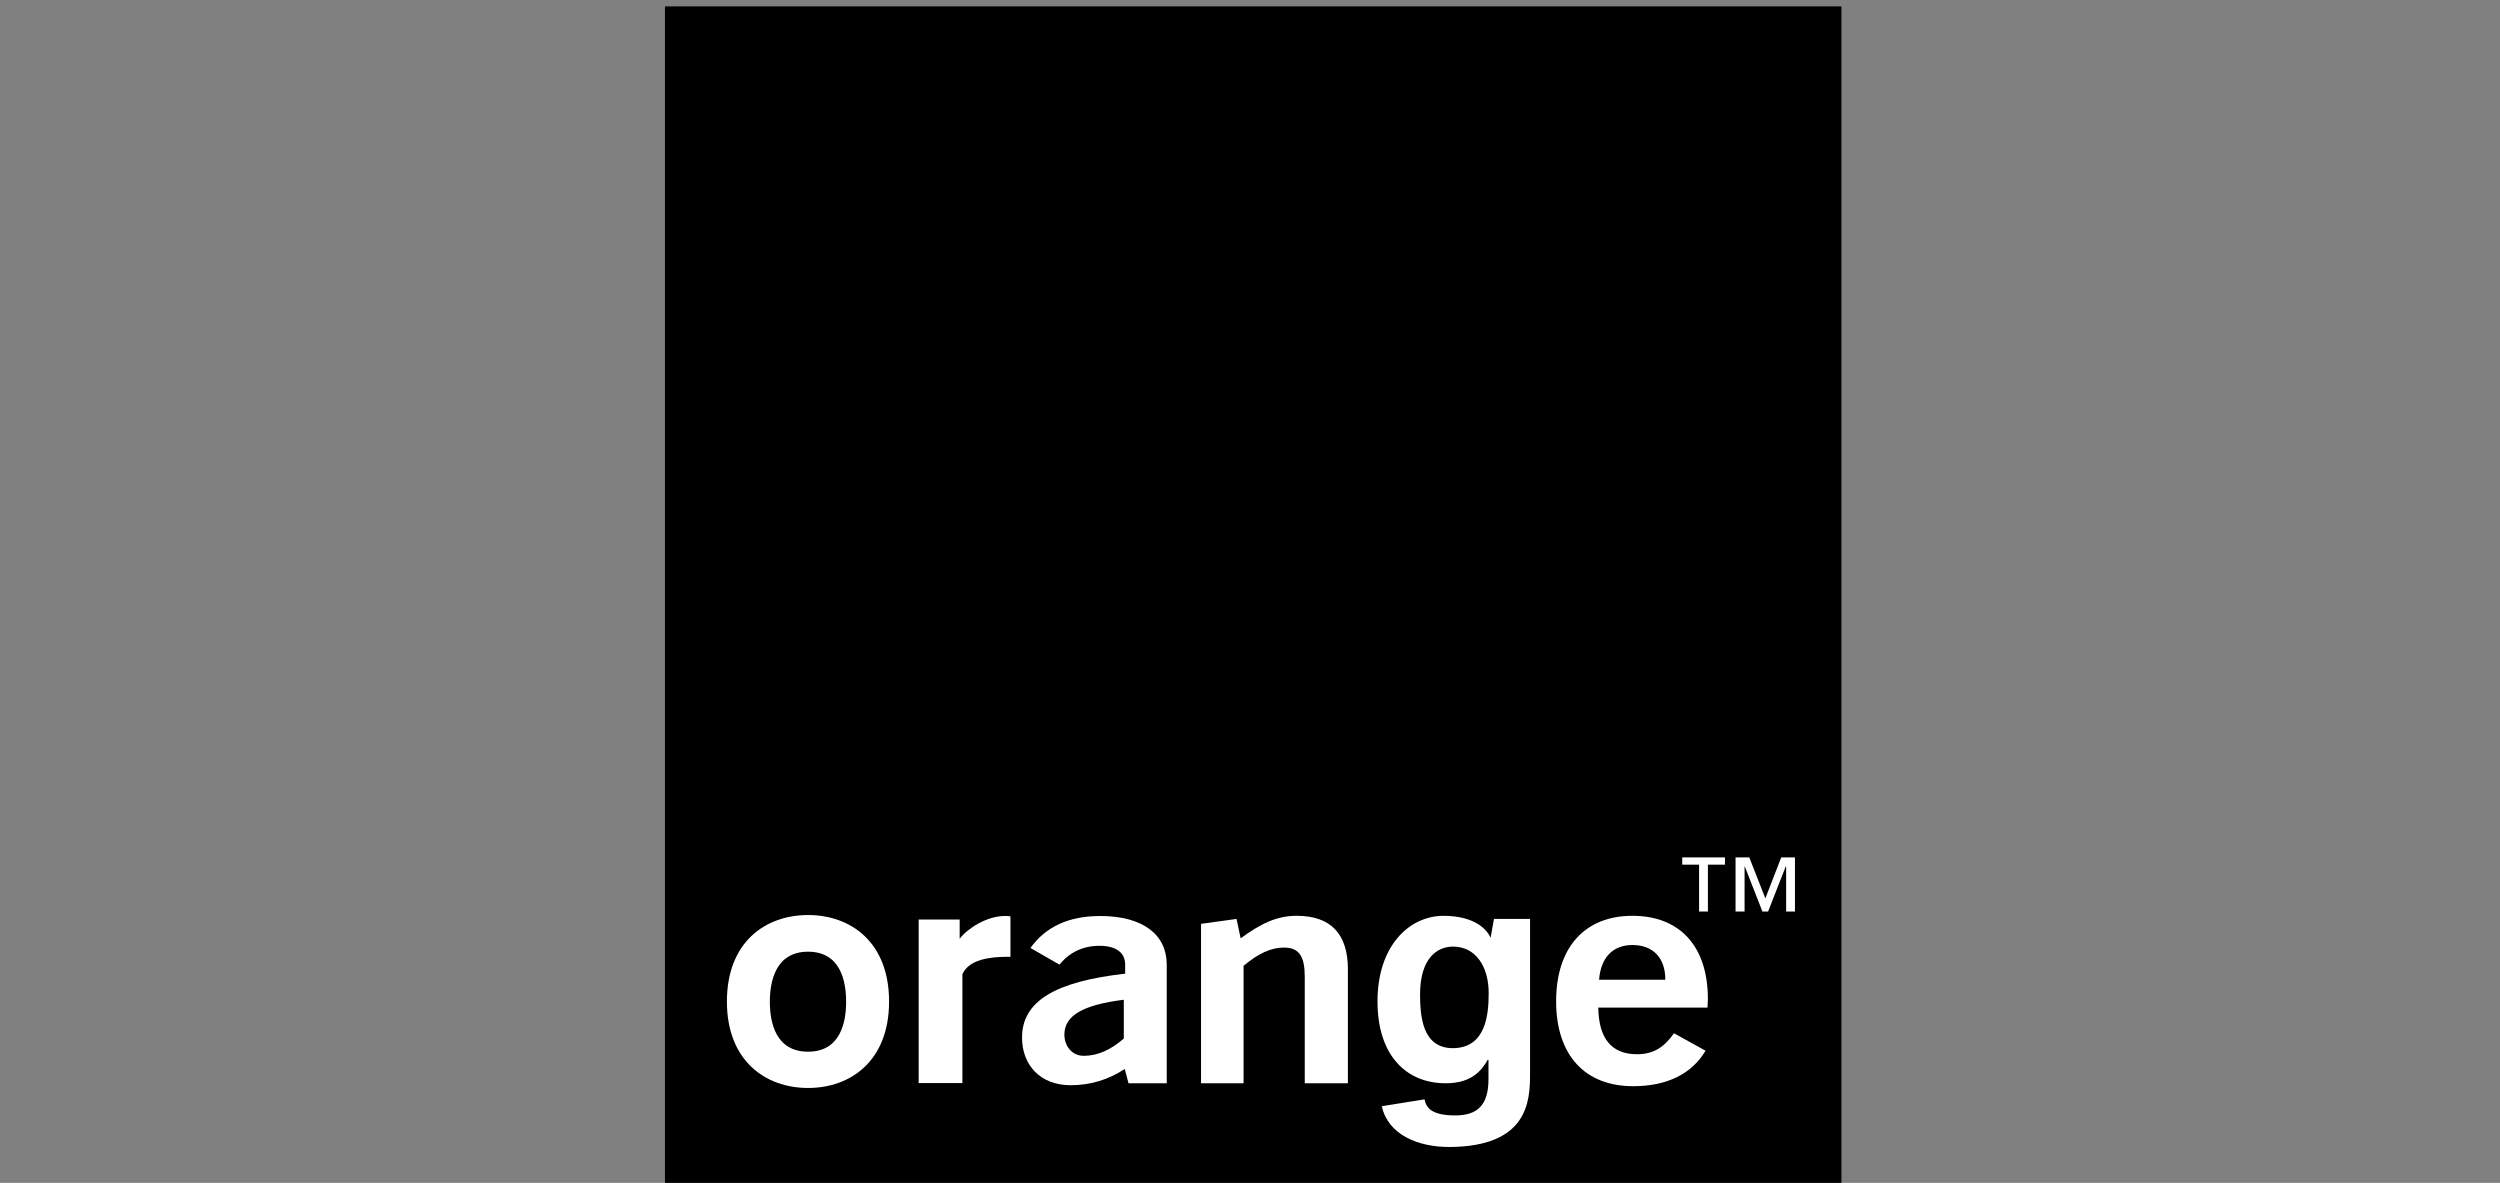
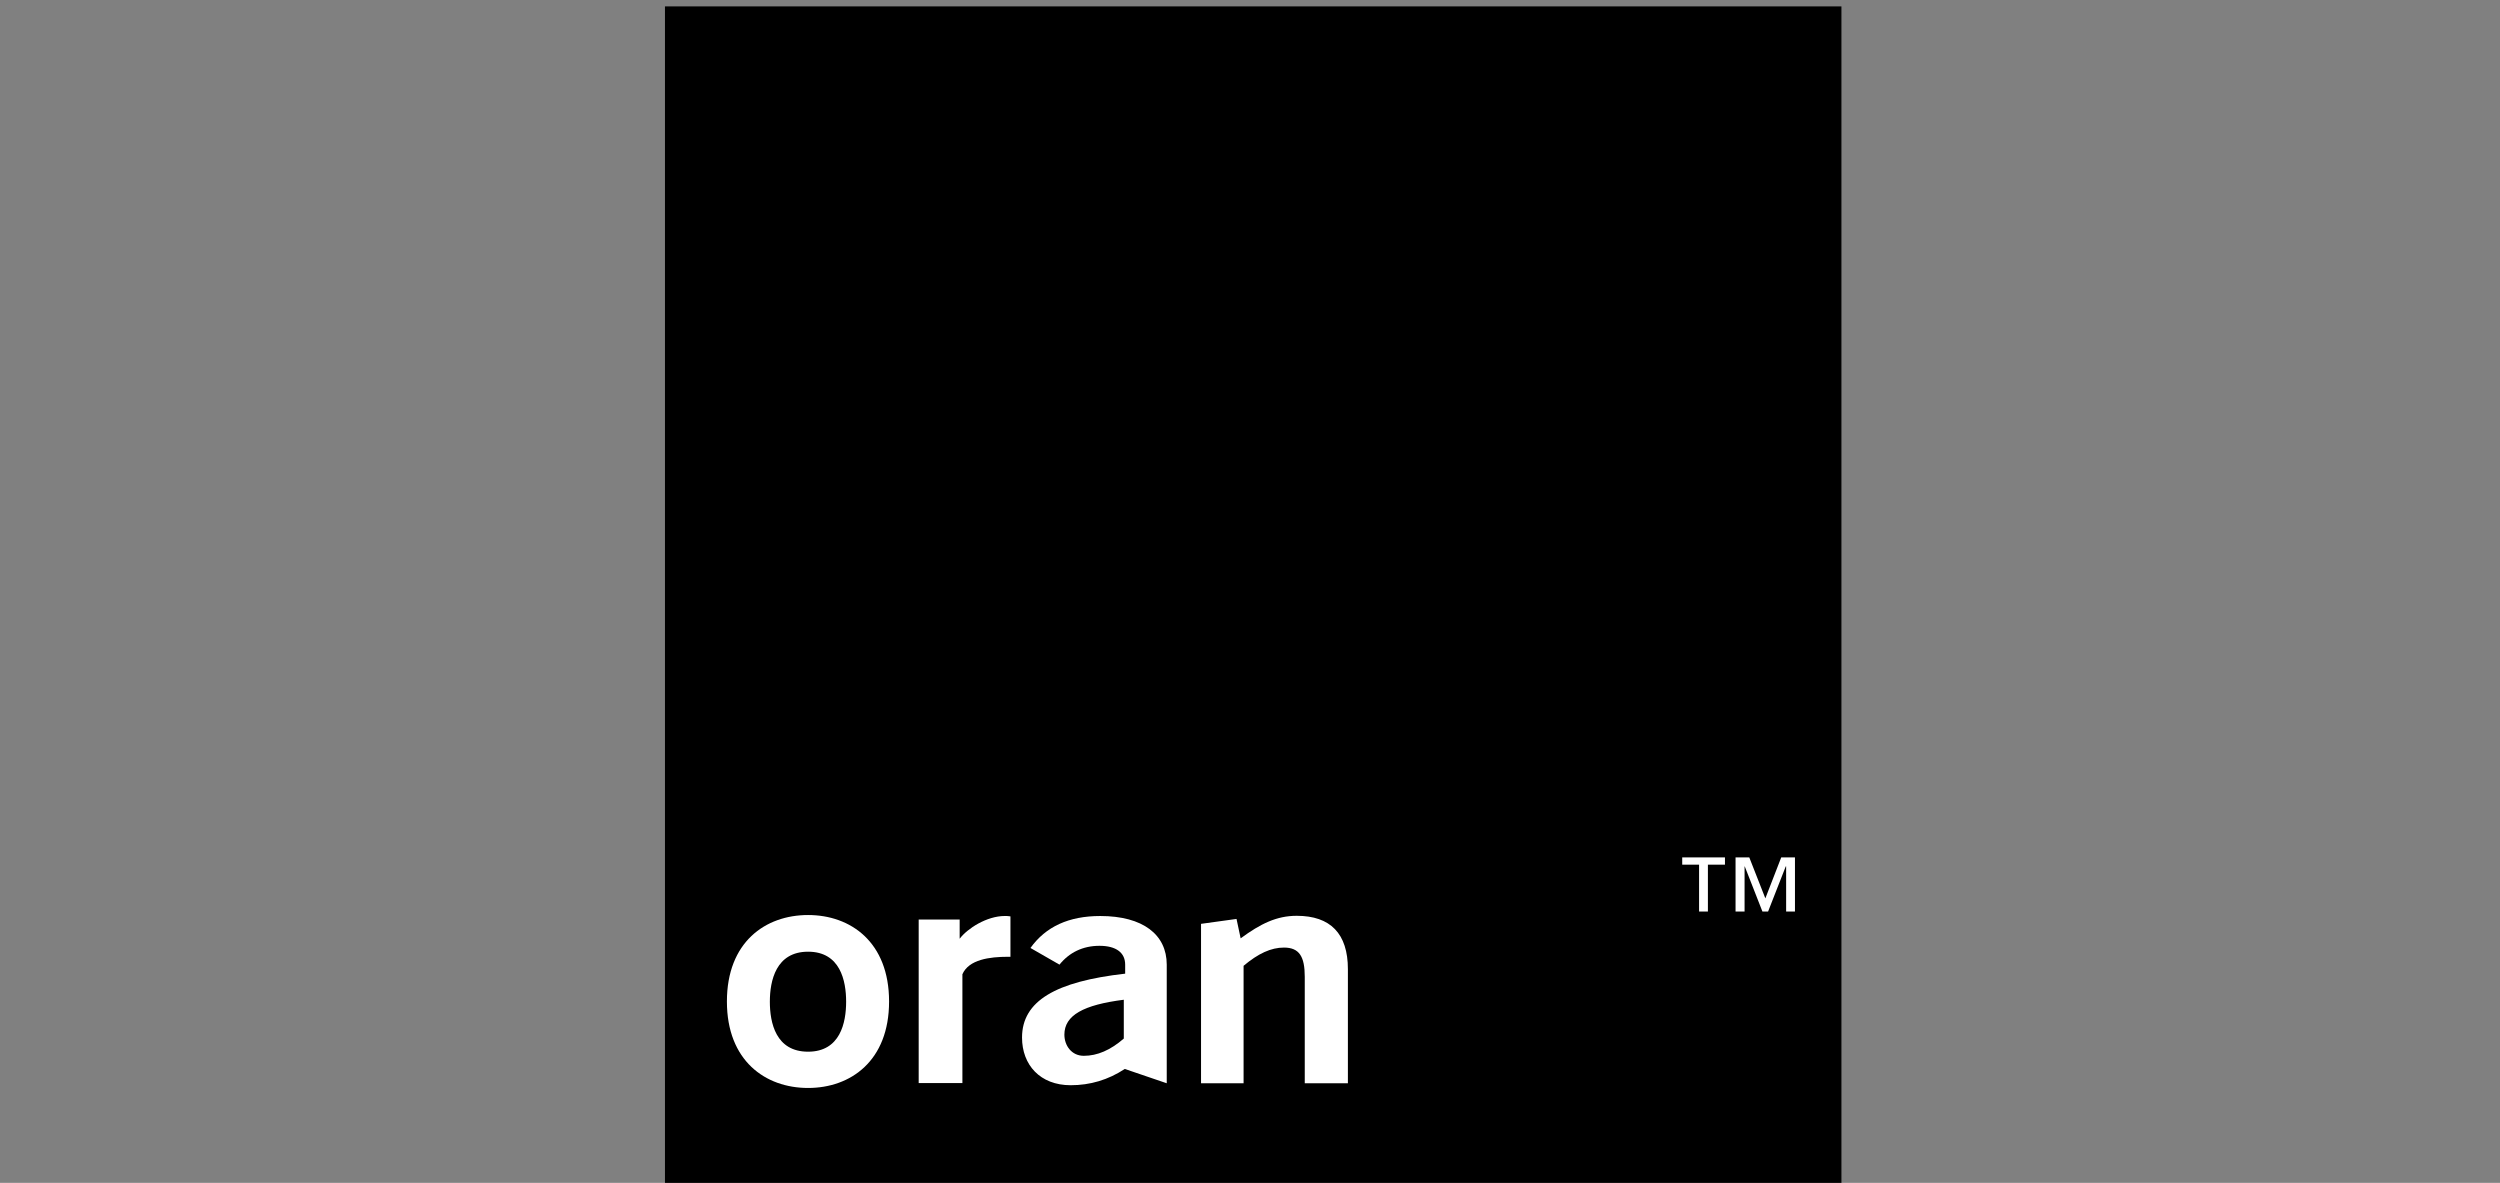
<svg xmlns="http://www.w3.org/2000/svg" width="391" height="185" viewBox="0 0 391 185" fill="none">
  <rect x="0" y="0" width="391" height="185" fill="#808080" stroke="none" />
  <path d="M288 185H104V1H288V185Z" fill="black" />
-   <path d="M166.47 161.817C166.47 163.504 167.574 165.129 169.506 165.129C171.622 165.129 173.676 164.24 175.762 162.431V156.359C169.475 157.156 166.47 158.781 166.47 161.817ZM175.915 167.184C173.308 168.901 170.487 169.729 167.451 169.729C162.667 169.729 159.846 166.54 159.846 162.277C159.846 156.543 165.12 153.507 175.976 152.28V150.869C175.976 148.999 174.566 147.925 171.959 147.925C169.352 147.925 167.236 148.968 165.703 150.869L161.164 148.263C163.556 144.92 167.175 143.264 172.082 143.264C178.767 143.264 182.478 146.177 182.478 150.869C182.478 150.869 182.478 169.392 182.478 169.423H176.498L175.915 167.184Z" fill="white" />
+   <path d="M166.47 161.817C166.47 163.504 167.574 165.129 169.506 165.129C171.622 165.129 173.676 164.24 175.762 162.431V156.359C169.475 157.156 166.47 158.781 166.47 161.817ZM175.915 167.184C173.308 168.901 170.487 169.729 167.451 169.729C162.667 169.729 159.846 166.54 159.846 162.277C159.846 156.543 165.12 153.507 175.976 152.28V150.869C175.976 148.999 174.566 147.925 171.959 147.925C169.352 147.925 167.236 148.968 165.703 150.869L161.164 148.263C163.556 144.92 167.175 143.264 172.082 143.264C178.767 143.264 182.478 146.177 182.478 150.869C182.478 150.869 182.478 169.392 182.478 169.423L175.915 167.184Z" fill="white" />
  <path d="M187.842 144.489L193.392 143.722L194.036 146.758C197.164 144.458 199.679 143.232 202.807 143.232C208.082 143.232 210.811 146.022 210.811 151.573V169.421H204.064V152.769C204.064 149.641 203.236 148.2 200.814 148.2C198.79 148.2 196.796 149.12 194.496 151.052V169.421H187.842V144.489Z" fill="white" />
-   <path d="M260.459 153.229C260.459 149.794 258.527 147.801 255.307 147.801C252.271 147.801 250.37 149.733 250.094 153.229H260.459ZM255.43 169.881C247.886 169.881 243.378 165.036 243.378 156.602C243.378 148.108 247.917 143.232 255.307 143.232C262.698 143.232 267.114 147.954 267.114 156.265C267.114 156.694 267.053 157.154 267.053 157.584H249.971C250.033 162.429 252.057 164.882 256.013 164.882C258.558 164.882 260.245 163.84 261.809 161.601L266.746 164.33C264.599 167.98 260.674 169.881 255.43 169.881Z" fill="white" />
  <path d="M126.385 148.845C121.356 148.845 120.405 153.384 120.405 156.665C120.405 159.946 121.325 164.485 126.385 164.485C131.415 164.485 132.335 159.946 132.335 156.665C132.335 153.384 131.415 148.845 126.385 148.845ZM126.385 170.158C119.7 170.158 113.689 165.896 113.689 156.634C113.689 147.342 119.7 143.11 126.385 143.11C133.04 143.11 139.051 147.342 139.051 156.634C139.051 165.926 133.04 170.158 126.385 170.158Z" fill="white" />
  <path d="M143.682 143.814H150.091V146.819C151.318 145.194 154.354 143.262 157.144 143.262C157.42 143.262 157.727 143.262 158.034 143.323V149.64H157.666C154.752 149.64 151.532 150.07 150.52 152.37V169.39H143.682V143.814Z" fill="white" />
-   <path d="M239.3 143.724V167.981C239.3 172.244 238.963 179.297 226.757 179.389C221.728 179.42 217.067 177.427 216.116 173.011L222.801 171.937C223.047 173.225 223.844 174.452 227.616 174.452C231.112 174.452 232.799 172.796 232.799 168.779V165.804L232.707 165.712C231.633 167.613 230.008 169.423 226.083 169.423C220.133 169.423 215.441 165.283 215.441 156.604C215.441 148.048 220.287 143.264 225.745 143.233C230.836 143.233 232.737 145.564 233.167 146.791H233.105L233.657 143.724H239.3ZM227.279 163.933C232.4 163.872 232.829 158.689 232.829 155.285C232.829 151.268 230.867 148.048 227.248 148.048C224.825 148.048 222.096 149.796 222.096 155.561C222.127 158.72 222.341 163.964 227.279 163.933Z" fill="white" />
  <path d="M280.763 142.559H279.352V135.505H279.291L276.531 142.559H275.641L272.881 135.505H272.851V142.559H271.44V134.095H273.587L276.101 140.504L278.585 134.095H280.732V142.559H280.763ZM269.753 135.229H267.116V142.559H265.736V135.229H263.099V134.095H269.784V135.229" fill="white" />
</svg>